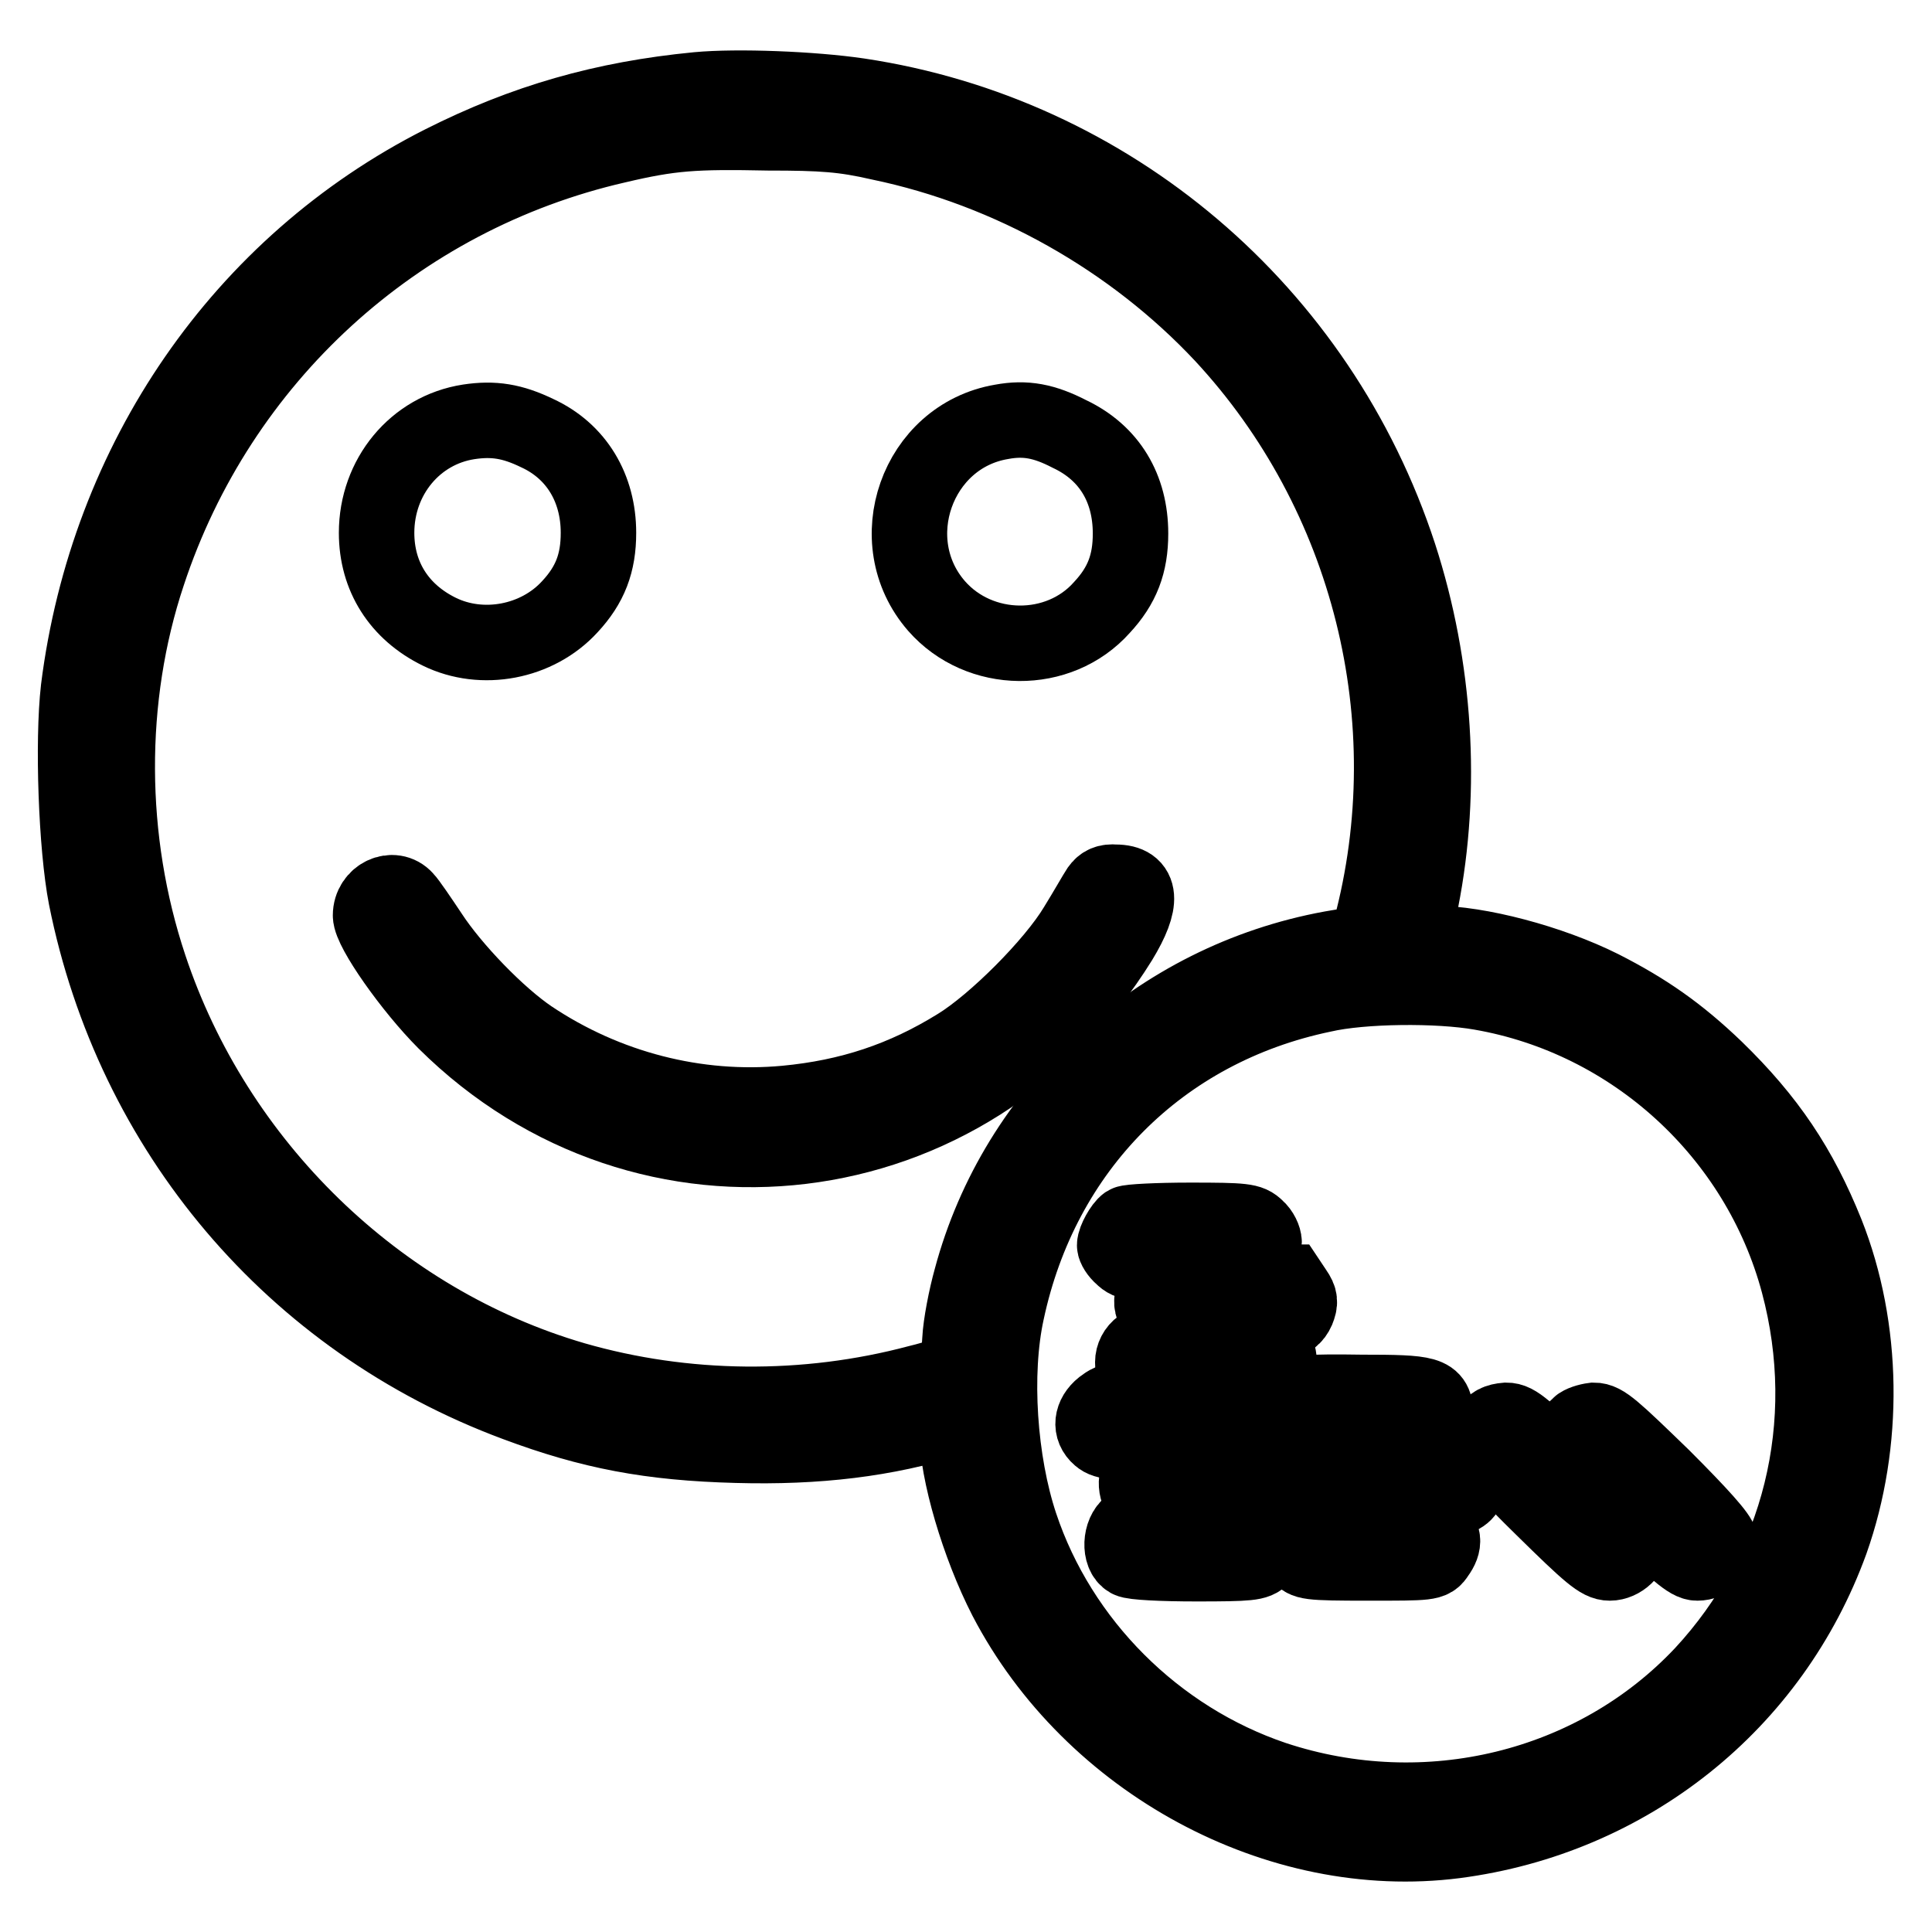
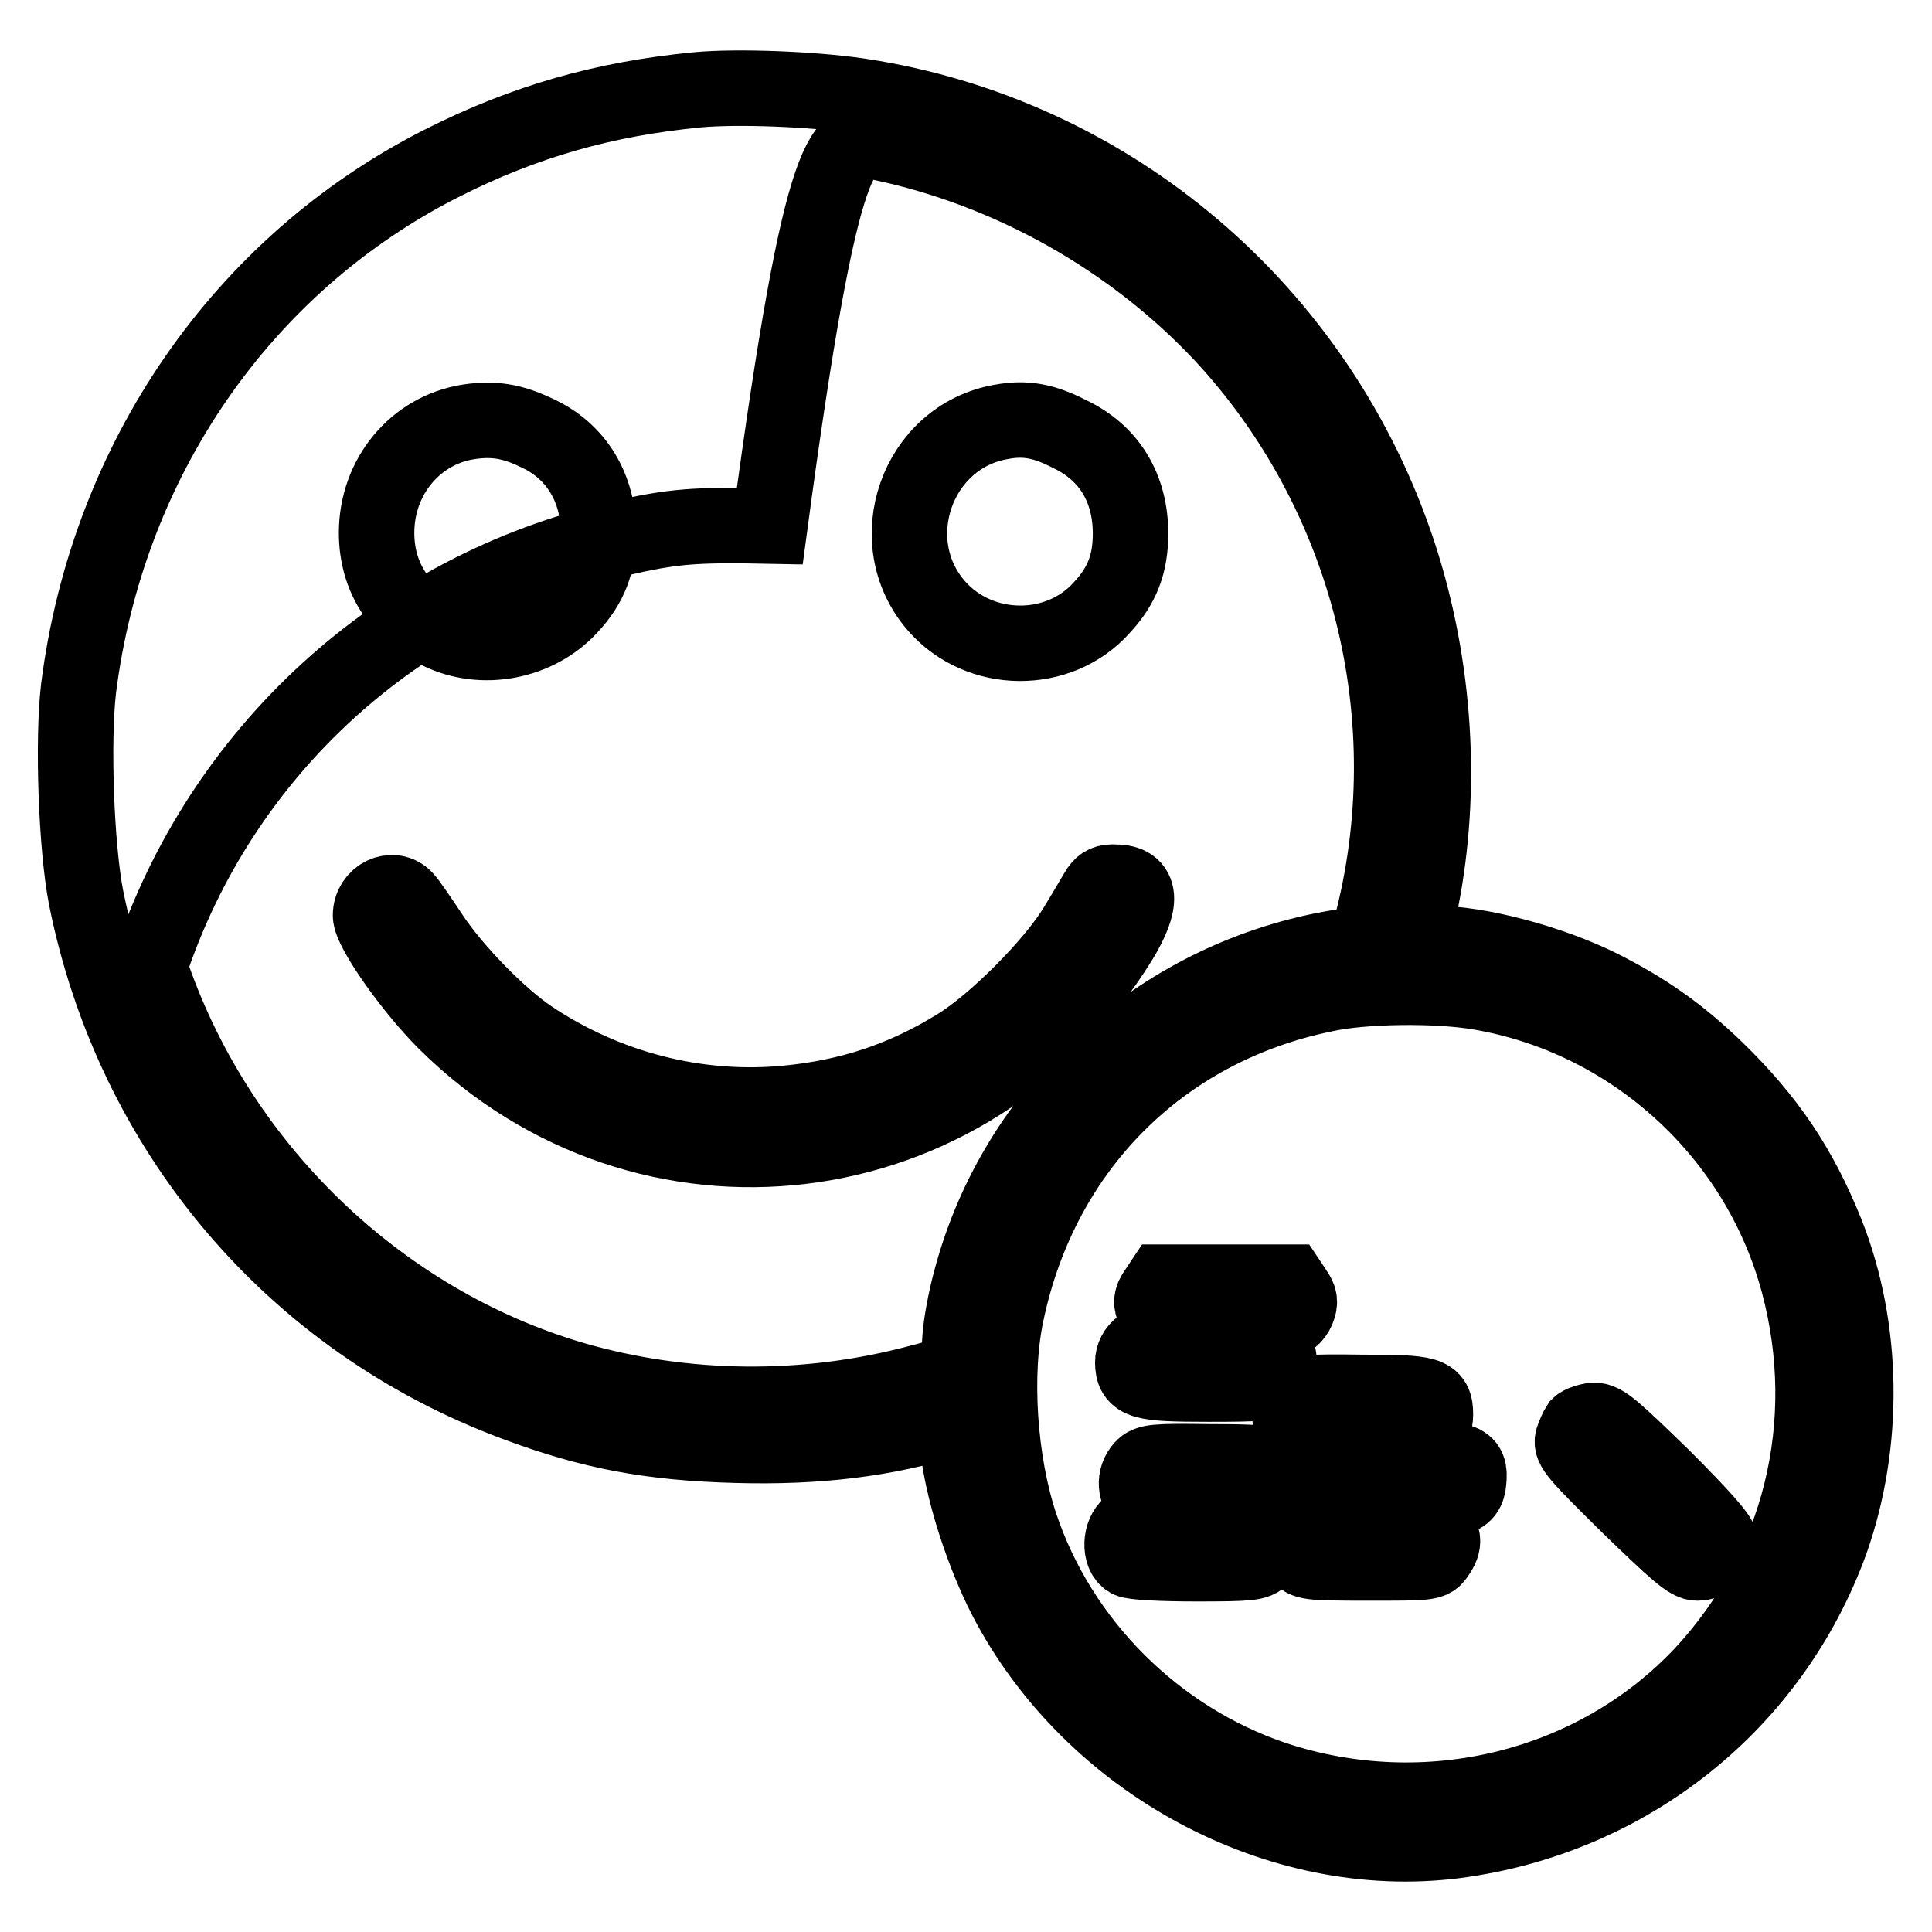
<svg xmlns="http://www.w3.org/2000/svg" version="1.1" x="0px" y="0px" viewBox="0 0 256 256" enable-background="new 0 0 256 256" xml:space="preserve">
  <g>
    <g>
      <g>
-         <path stroke-width="10" fill-opacity="0" stroke="#000000" d="M92.4,11.9c-12.4,1.2-22.9,4.2-33.8,9.7C32.1,35,14.2,61,10.4,91.3c-0.8,7-0.3,20.9,1,27.6c6.2,31,27.4,56.1,57,67.1c9.9,3.7,17.8,5.2,29.2,5.5c10.7,0.3,19.8-0.8,28.4-3.5c0.7-0.2,0.8,0,0.8,1.6c0,5.4,2.9,15.2,6.5,22.2c11.3,21.7,36.1,35.1,59.5,32.1c23-3,42-18.2,49.8-39.7c4.6-13,4.4-28.2-0.6-40.8c-3.5-8.7-7.7-15-14.7-21.8c-4.9-4.7-9.2-7.7-15.1-10.7c-6.8-3.4-16.3-5.9-22.3-5.9c-1.5,0-2.6-0.2-2.6-0.5c0-0.3,0.4-2.6,1-5.2c2.9-14.7,1.9-30.9-2.9-45.7c-10.6-32.4-38.3-55.9-71.6-60.9C107.7,11.8,97.7,11.4,92.4,11.9z M116.6,18.9c17.3,3.6,33.5,12.8,45.4,25.5c19.5,21,27,51,19.6,78.7l-0.5,1.8l-4.7,0.8c-23,4.2-41.7,21.3-47.7,43.7c-0.7,2.5-1.4,6.1-1.5,8.1c-0.1,1.9-0.4,3.7-0.6,4c-0.2,0.3-2.4,1.1-4.9,1.7c-15,4-31,3.8-45.6-0.4c-26.1-7.6-47.6-28.5-56.3-54.7c-5.6-16.8-5.7-35.6-0.2-52.1c9.4-28.5,32.9-50,62.1-56.7c7.2-1.7,10.3-1.9,20.1-1.7C109,17.6,111.8,17.8,116.6,18.9z M196.2,131.5c20.2,3.5,36.8,18.7,42.1,38.5c5,18.7,0.2,37.9-12.7,51.8c-14.3,15.2-36.6,20.6-56.8,13.9c-15.7-5.3-28.4-18-33.6-33.6c-2.8-8.4-3.6-20.1-1.8-28.3c4.6-21.6,20.3-37.5,41.9-42C180.5,130.6,190.5,130.5,196.2,131.5z" />
+         <path stroke-width="10" fill-opacity="0" stroke="#000000" d="M92.4,11.9c-12.4,1.2-22.9,4.2-33.8,9.7C32.1,35,14.2,61,10.4,91.3c-0.8,7-0.3,20.9,1,27.6c6.2,31,27.4,56.1,57,67.1c9.9,3.7,17.8,5.2,29.2,5.5c10.7,0.3,19.8-0.8,28.4-3.5c0.7-0.2,0.8,0,0.8,1.6c0,5.4,2.9,15.2,6.5,22.2c11.3,21.7,36.1,35.1,59.5,32.1c23-3,42-18.2,49.8-39.7c4.6-13,4.4-28.2-0.6-40.8c-3.5-8.7-7.7-15-14.7-21.8c-4.9-4.7-9.2-7.7-15.1-10.7c-6.8-3.4-16.3-5.9-22.3-5.9c-1.5,0-2.6-0.2-2.6-0.5c0-0.3,0.4-2.6,1-5.2c2.9-14.7,1.9-30.9-2.9-45.7c-10.6-32.4-38.3-55.9-71.6-60.9C107.7,11.8,97.7,11.4,92.4,11.9z M116.6,18.9c17.3,3.6,33.5,12.8,45.4,25.5c19.5,21,27,51,19.6,78.7l-0.5,1.8l-4.7,0.8c-23,4.2-41.7,21.3-47.7,43.7c-0.7,2.5-1.4,6.1-1.5,8.1c-0.1,1.9-0.4,3.7-0.6,4c-0.2,0.3-2.4,1.1-4.9,1.7c-15,4-31,3.8-45.6-0.4c-26.1-7.6-47.6-28.5-56.3-54.7c9.4-28.5,32.9-50,62.1-56.7c7.2-1.7,10.3-1.9,20.1-1.7C109,17.6,111.8,17.8,116.6,18.9z M196.2,131.5c20.2,3.5,36.8,18.7,42.1,38.5c5,18.7,0.2,37.9-12.7,51.8c-14.3,15.2-36.6,20.6-56.8,13.9c-15.7-5.3-28.4-18-33.6-33.6c-2.8-8.4-3.6-20.1-1.8-28.3c4.6-21.6,20.3-37.5,41.9-42C180.5,130.6,190.5,130.5,196.2,131.5z" />
        <path stroke-width="10" fill-opacity="0" stroke="#000000" d="M62.1,55.9C55,57,49.9,63.2,49.9,70.6c0,5.8,3,10.5,8.3,13.1c5.7,2.8,13,1.4,17.3-3.3c2.7-2.9,3.8-5.8,3.8-9.8c0-5.9-2.9-10.8-8.1-13.2C67.9,55.8,65.4,55.4,62.1,55.9z" />
        <path stroke-width="10" fill-opacity="0" stroke="#000000" d="M132.7,55.9c-11.2,1.9-16.1,15.8-8.6,24.4c5.7,6.5,16.2,6.6,21.9,0.2c2.7-2.9,3.8-5.8,3.8-9.8c0-6-2.8-10.7-8.1-13.2C138.4,55.8,135.9,55.3,132.7,55.9z" />
        <path stroke-width="10" fill-opacity="0" stroke="#000000" d="M145.6,117.8c-0.4,0.6-1.7,2.9-3,5c-3,5-10.8,12.8-15.7,15.8c-7.1,4.4-14.3,6.8-22.8,7.6c-11.8,1.1-23.8-2-33.8-8.7C66,134.6,60,128.4,57,123.8c-1.4-2.1-2.9-4.3-3.3-4.7c-1.6-1.8-4.6-0.4-4.6,2.2c0,1.9,5.4,9.6,9.9,14.1c26.6,26.4,69.6,21.2,89.4-10.8c3.1-5.1,2.9-7.7-0.6-7.7C146.7,116.8,146.1,117.1,145.6,117.8z" />
-         <path stroke-width="10" fill-opacity="0" stroke="#000000" d="M149.3,162.1c-0.6,0.4-1.6,2.2-1.6,2.9c0,0.3,0.4,1,1,1.5c0.9,0.9,1.6,1,8.9,1c7.3,0,8.1-0.1,8.9-1c0.5-0.5,1-1.4,1-1.9s-0.4-1.4-1-1.9c-0.9-0.9-1.6-1-8.8-1C153.4,161.7,149.6,161.9,149.3,162.1z" />
        <path stroke-width="10" fill-opacity="0" stroke="#000000" d="M153.2,171.1c-0.7,1-0.7,1.5-0.3,2.5c0.8,1.8,2.4,2.1,9.5,2.1c7.1,0,8.7-0.3,9.5-2.1c0.4-1,0.4-1.5-0.3-2.5l-0.8-1.2h-8.5H154L153.2,171.1z" />
        <path stroke-width="10" fill-opacity="0" stroke="#000000" d="M151.2,178.4c-0.7,0.5-1.1,1.3-1.1,2.1c0,2.6,1.2,2.9,10,2.9c6.9,0,7.9-0.1,8.6-0.9c1.1-1.2,1-3.1,0-4.1C167.3,177.3,152.8,177.3,151.2,178.4z" />
        <path stroke-width="10" fill-opacity="0" stroke="#000000" d="M171.7,185.3c-1.2,1.3-1,3.3,0.2,4.2c0.9,0.6,2.6,0.8,8.6,0.8c8.4,0,9.7-0.4,9.7-2.9c0-2.7-0.9-2.9-9.8-2.9C173.4,184.4,172.4,184.5,171.7,185.3z" />
-         <path stroke-width="10" fill-opacity="0" stroke="#000000" d="M146.1,186.4c-1.5,1.2-1.7,2.9-0.4,4c0.8,0.7,2.1,0.8,9.1,0.8c8.9,0,9.5-0.1,9.5-2.7c0-2.6-0.9-2.9-9.2-3C147.9,185.3,147.4,185.4,146.1,186.4z" />
-         <path stroke-width="10" fill-opacity="0" stroke="#000000" d="M197.2,189.5c-0.4,0.6-0.6,1.5-0.5,2.1c0.2,0.5,3.6,4.2,7.7,8.2c6.3,6.2,7.6,7.3,8.9,7.3c1.5,0,3-1.4,3-2.9c0-0.4-3.4-4.2-7.6-8.4c-6.7-6.6-7.8-7.6-9.1-7.6C198.4,188.3,197.8,188.6,197.2,189.5z" />
        <path stroke-width="10" fill-opacity="0" stroke="#000000" d="M209.2,188.9c-0.2,0.3-0.6,1.2-0.8,1.8c-0.3,1.1,0.5,2,7.4,8.8c6.4,6.2,8,7.6,9.1,7.6c1.6,0,3-1.3,3-2.8c0-0.7-2.6-3.6-7.6-8.6c-6.6-6.4-7.8-7.5-9.1-7.5C210.4,188.3,209.5,188.6,209.2,188.9z" />
        <path stroke-width="10" fill-opacity="0" stroke="#000000" d="M176.1,194c-1,1.1-1.1,2.5-0.1,3.8c0.6,0.8,1.4,0.9,8.4,1.1c8.7,0.1,10-0.2,10.2-2.6c0.3-2.9-0.5-3.1-9.5-3.1C177.7,193.1,176.7,193.2,176.1,194z" />
        <path stroke-width="10" fill-opacity="0" stroke="#000000" d="M151.4,194.5c-1.2,1.3-1,3.3,0.2,4.2c0.9,0.6,2.6,0.8,8.6,0.8c8.4,0,9.7-0.4,9.7-2.9c0-2.7-0.9-2.9-9.8-2.9C153.1,193.6,152.1,193.7,151.4,194.5z" />
        <path stroke-width="10" fill-opacity="0" stroke="#000000" d="M149.8,202.1c-1.4,1-1.5,3.9-0.2,4.6c0.5,0.3,4.3,0.5,8.9,0.5c7.1,0,8-0.1,8.7-0.9c1-1.1,1.1-2.5,0.1-3.8c-0.6-0.8-1.4-0.9-8.6-1.1C152.1,201.3,150.6,201.4,149.8,202.1z" />
        <path stroke-width="10" fill-opacity="0" stroke="#000000" d="M172.6,202.5c-1.4,1.4-1.5,2-0.4,3.5c0.7,1,1,1.1,9.1,1.1c8.1,0,8.4,0,9.1-1.1c1.1-1.5,1-2.6-0.5-3.7c-1.2-0.9-1.9-1-8.7-1C173.9,201.3,173.7,201.4,172.6,202.5z" />
      </g>
    </g>
  </g>
</svg>